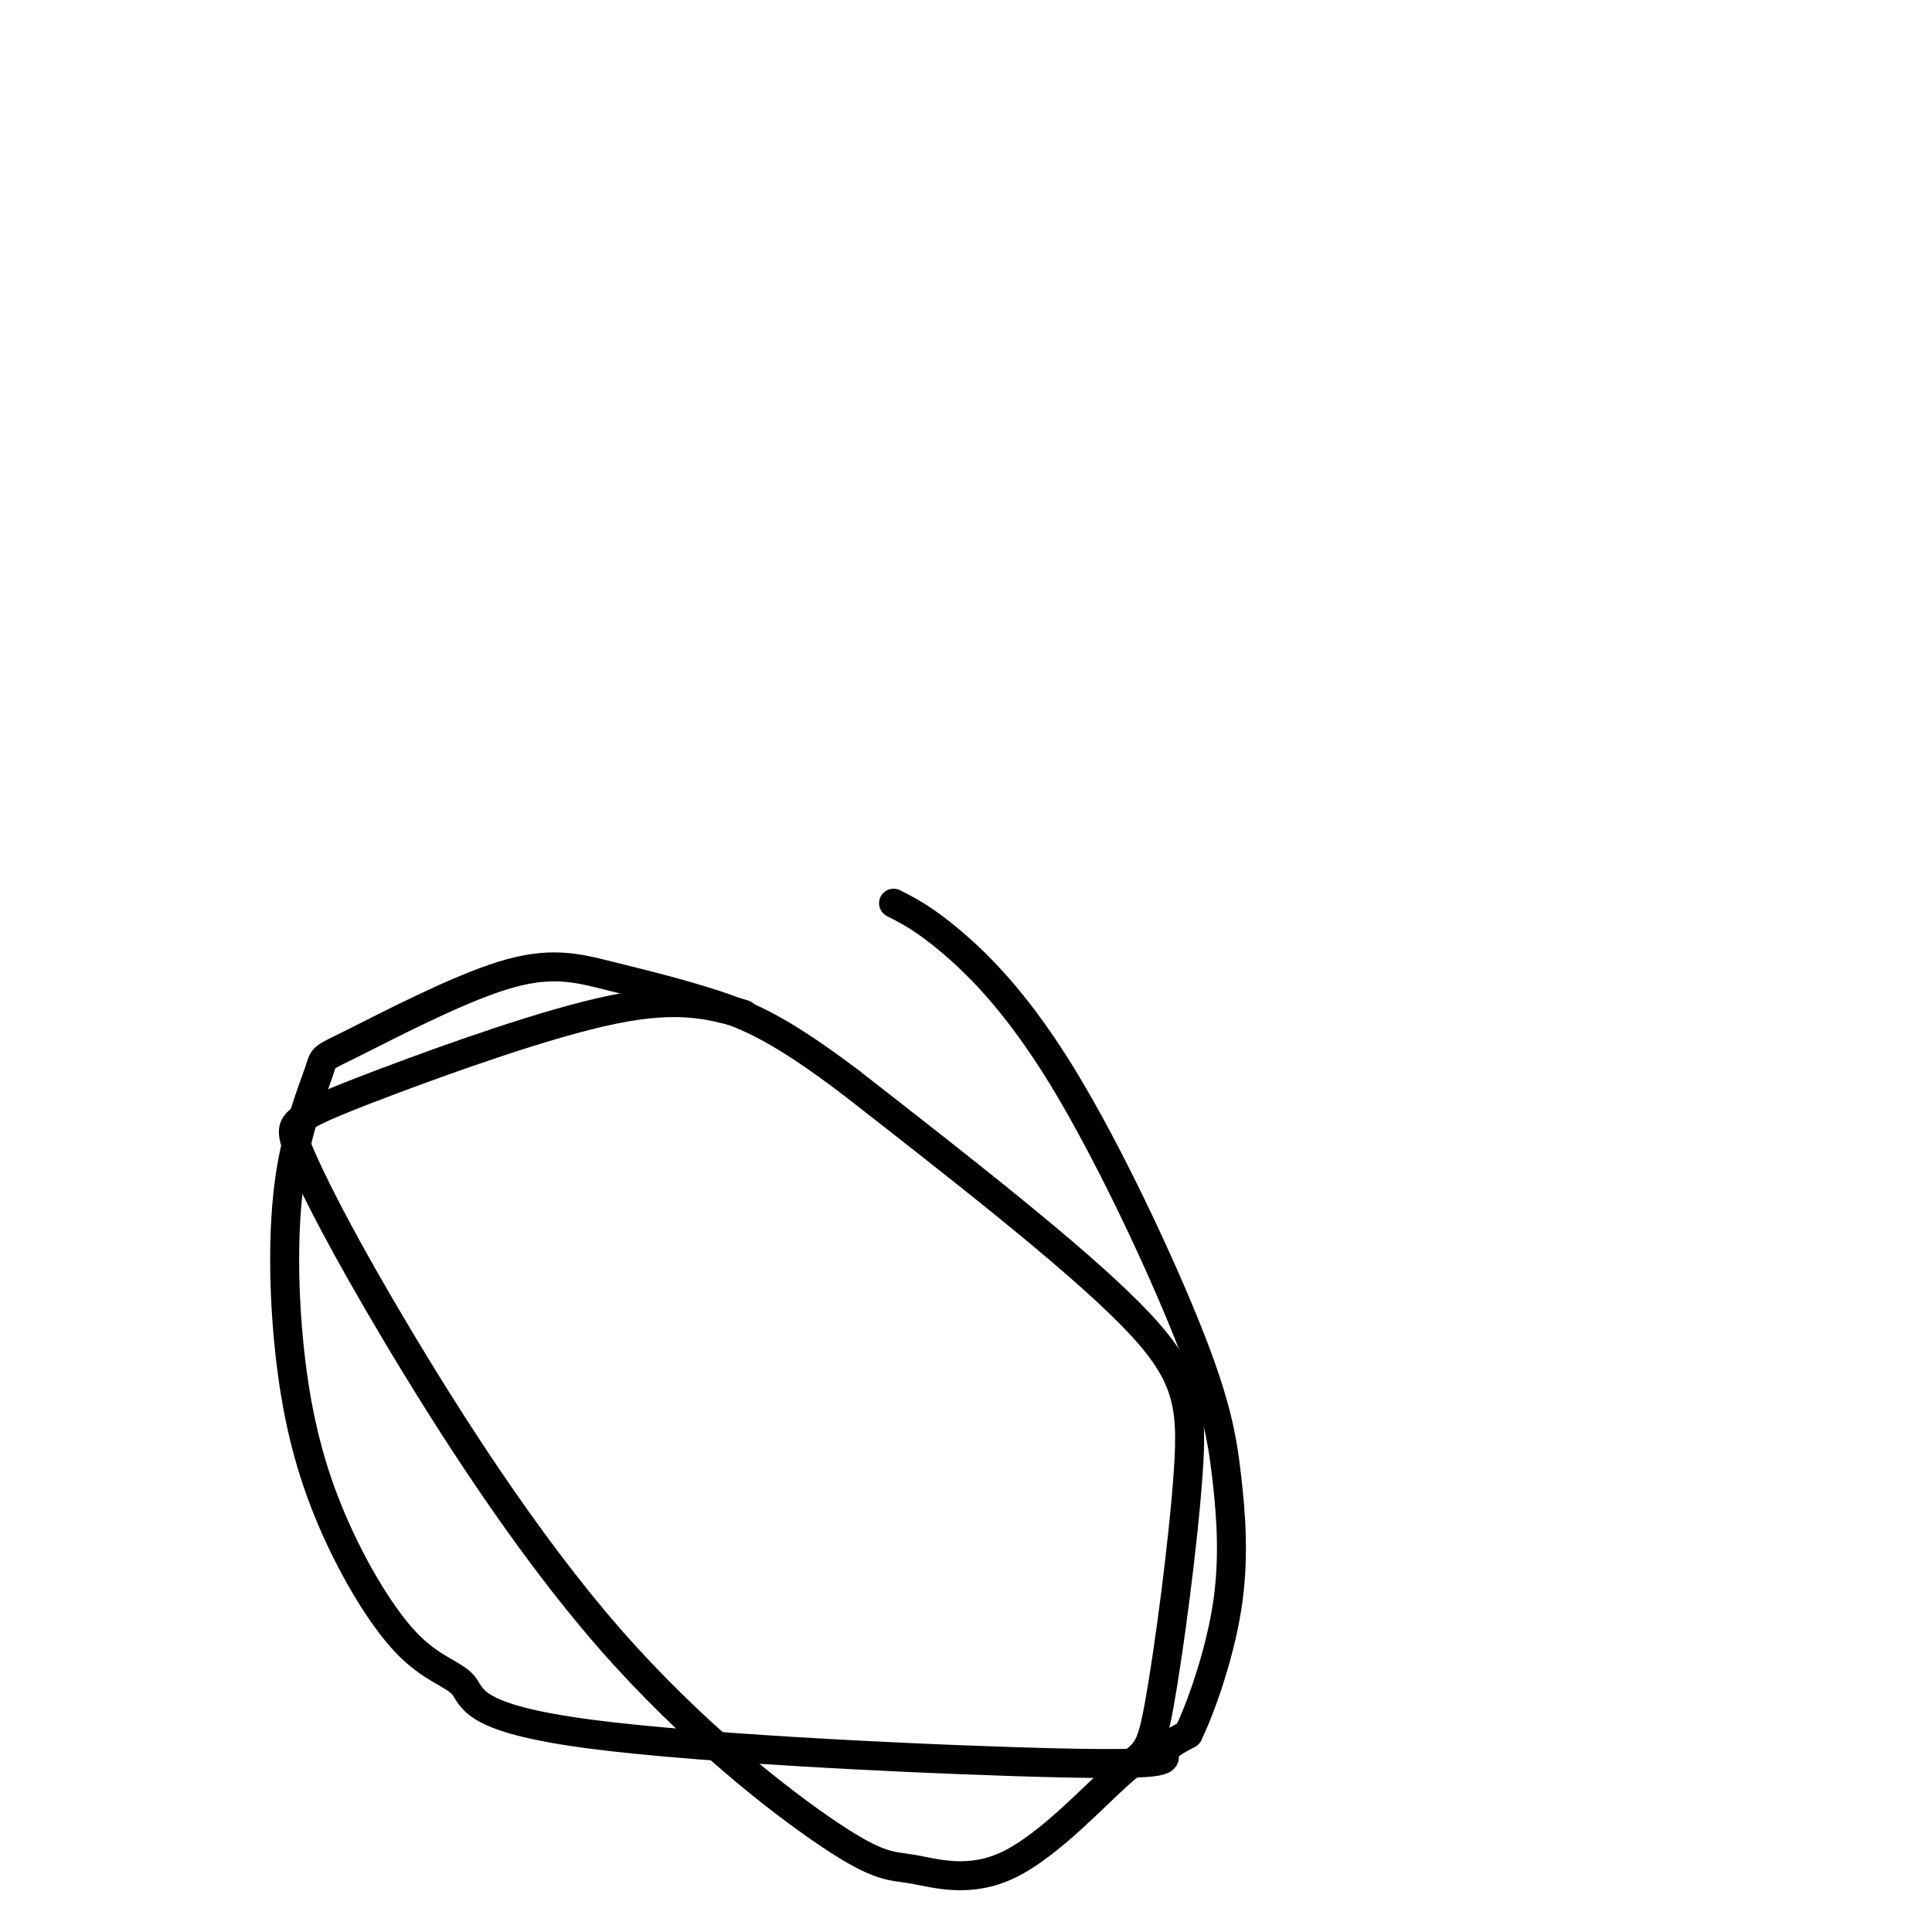
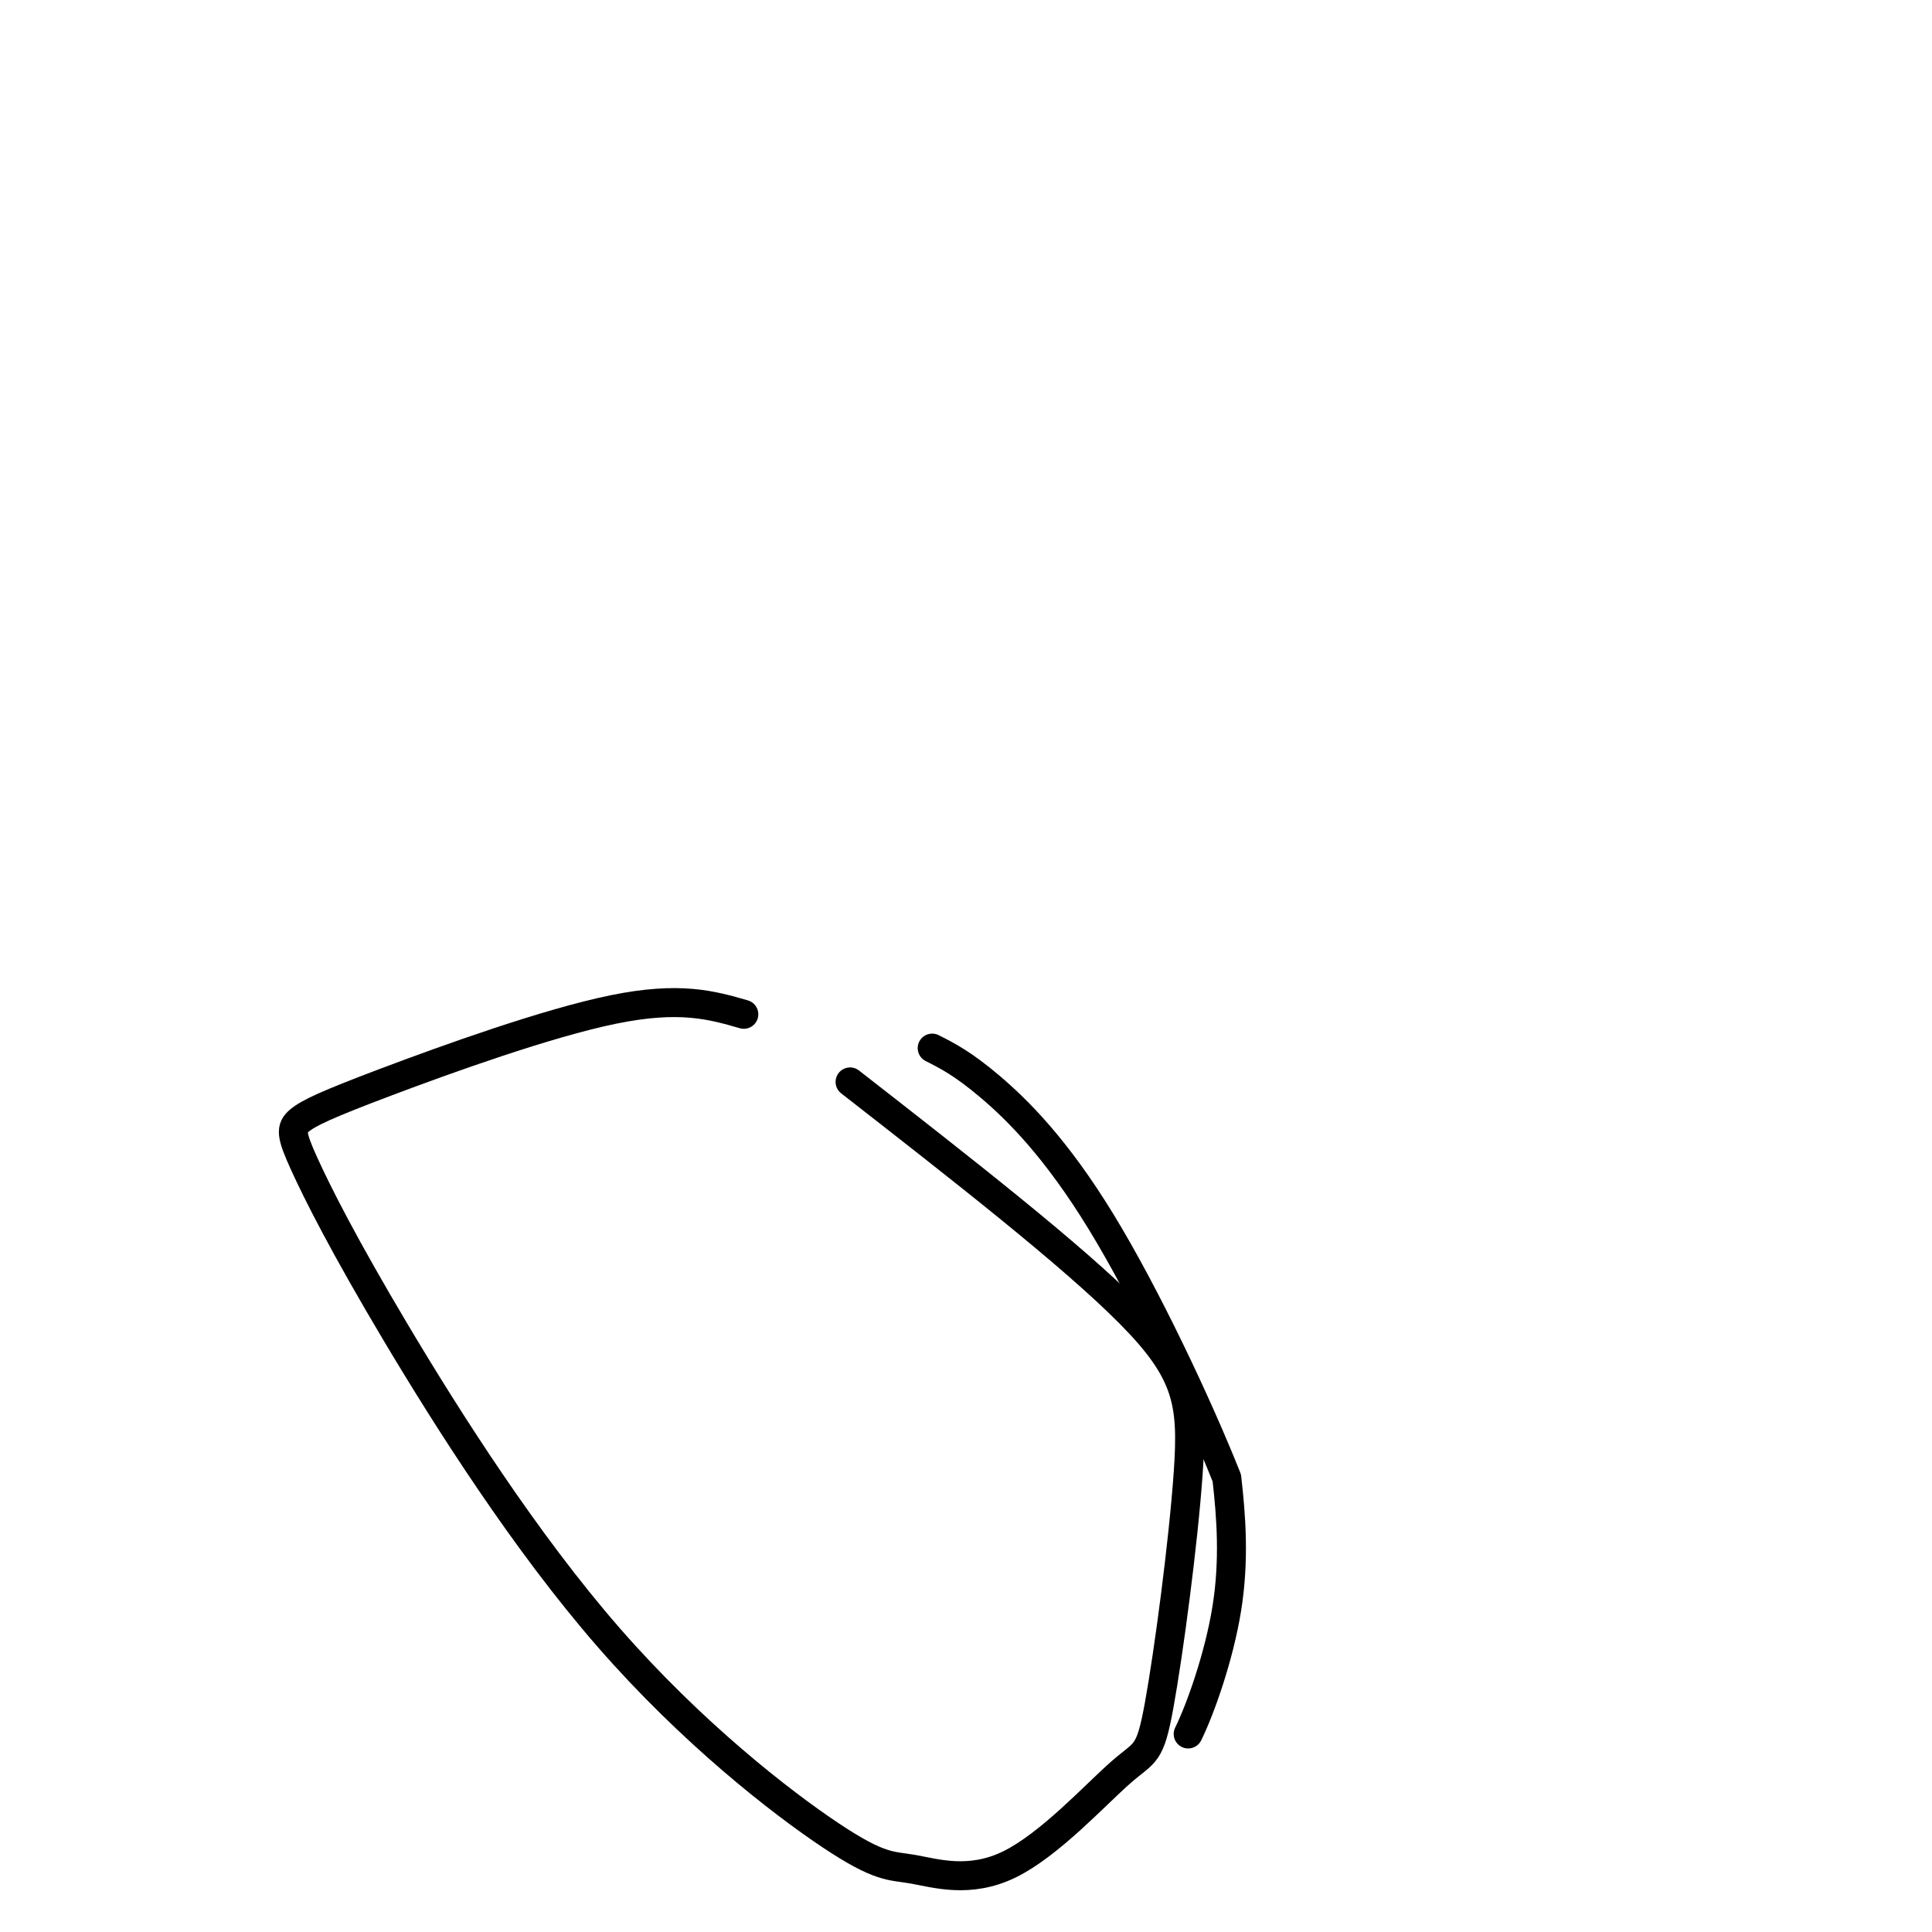
<svg xmlns="http://www.w3.org/2000/svg" viewBox="0 0 400 400" version="1.1">
  <g fill="none" stroke="#000000" stroke-width="6" stroke-linecap="round" stroke-linejoin="round">
    <path d="M154,210c-6.621,-1.906 -13.242,-3.812 -27,-1c-13.758,2.812 -34.654,10.343 -47,15c-12.346,4.657 -16.142,6.440 -18,8c-1.858,1.560 -1.778,2.897 1,9c2.778,6.103 8.255,16.970 19,35c10.745,18.030 26.759,43.221 44,63c17.241,19.779 35.711,34.145 46,41c10.289,6.855 12.398,6.198 17,7c4.602,0.802 11.697,3.062 20,-1c8.303,-4.062 17.813,-14.448 23,-19c5.187,-4.552 6.050,-3.272 8,-14c1.950,-10.728 4.987,-33.465 6,-48c1.013,-14.535 0.004,-20.867 -12,-33c-12.004,-12.133 -35.002,-30.066 -58,-48" />
-     <path d="M176,224c-14.208,-10.744 -20.730,-13.604 -28,-16c-7.270,-2.396 -15.290,-4.329 -22,-6c-6.710,-1.671 -12.110,-3.079 -22,0c-9.890,3.079 -24.269,10.645 -31,14c-6.731,3.355 -5.815,2.498 -7,6c-1.185,3.502 -4.471,11.362 -6,22c-1.529,10.638 -1.303,24.055 0,36c1.303,11.945 3.681,22.418 8,33c4.319,10.582 10.578,21.272 16,27c5.422,5.728 10.005,6.493 12,9c1.995,2.507 1.401,6.754 26,10c24.599,3.246 74.392,5.489 98,6c23.608,0.511 21.031,-0.711 21,-2c-0.031,-1.289 2.485,-2.644 5,-4" />
-     <path d="M246,359c2.545,-5.157 6.407,-16.048 8,-26c1.593,-9.952 0.916,-18.965 0,-27c-0.916,-8.035 -2.070,-15.092 -8,-30c-5.930,-14.908 -16.635,-37.668 -26,-53c-9.365,-15.332 -17.390,-23.238 -23,-28c-5.610,-4.762 -8.805,-6.381 -12,-8" />
+     <path d="M246,359c2.545,-5.157 6.407,-16.048 8,-26c1.593,-9.952 0.916,-18.965 0,-27c-5.930,-14.908 -16.635,-37.668 -26,-53c-9.365,-15.332 -17.390,-23.238 -23,-28c-5.610,-4.762 -8.805,-6.381 -12,-8" />
  </g>
</svg>